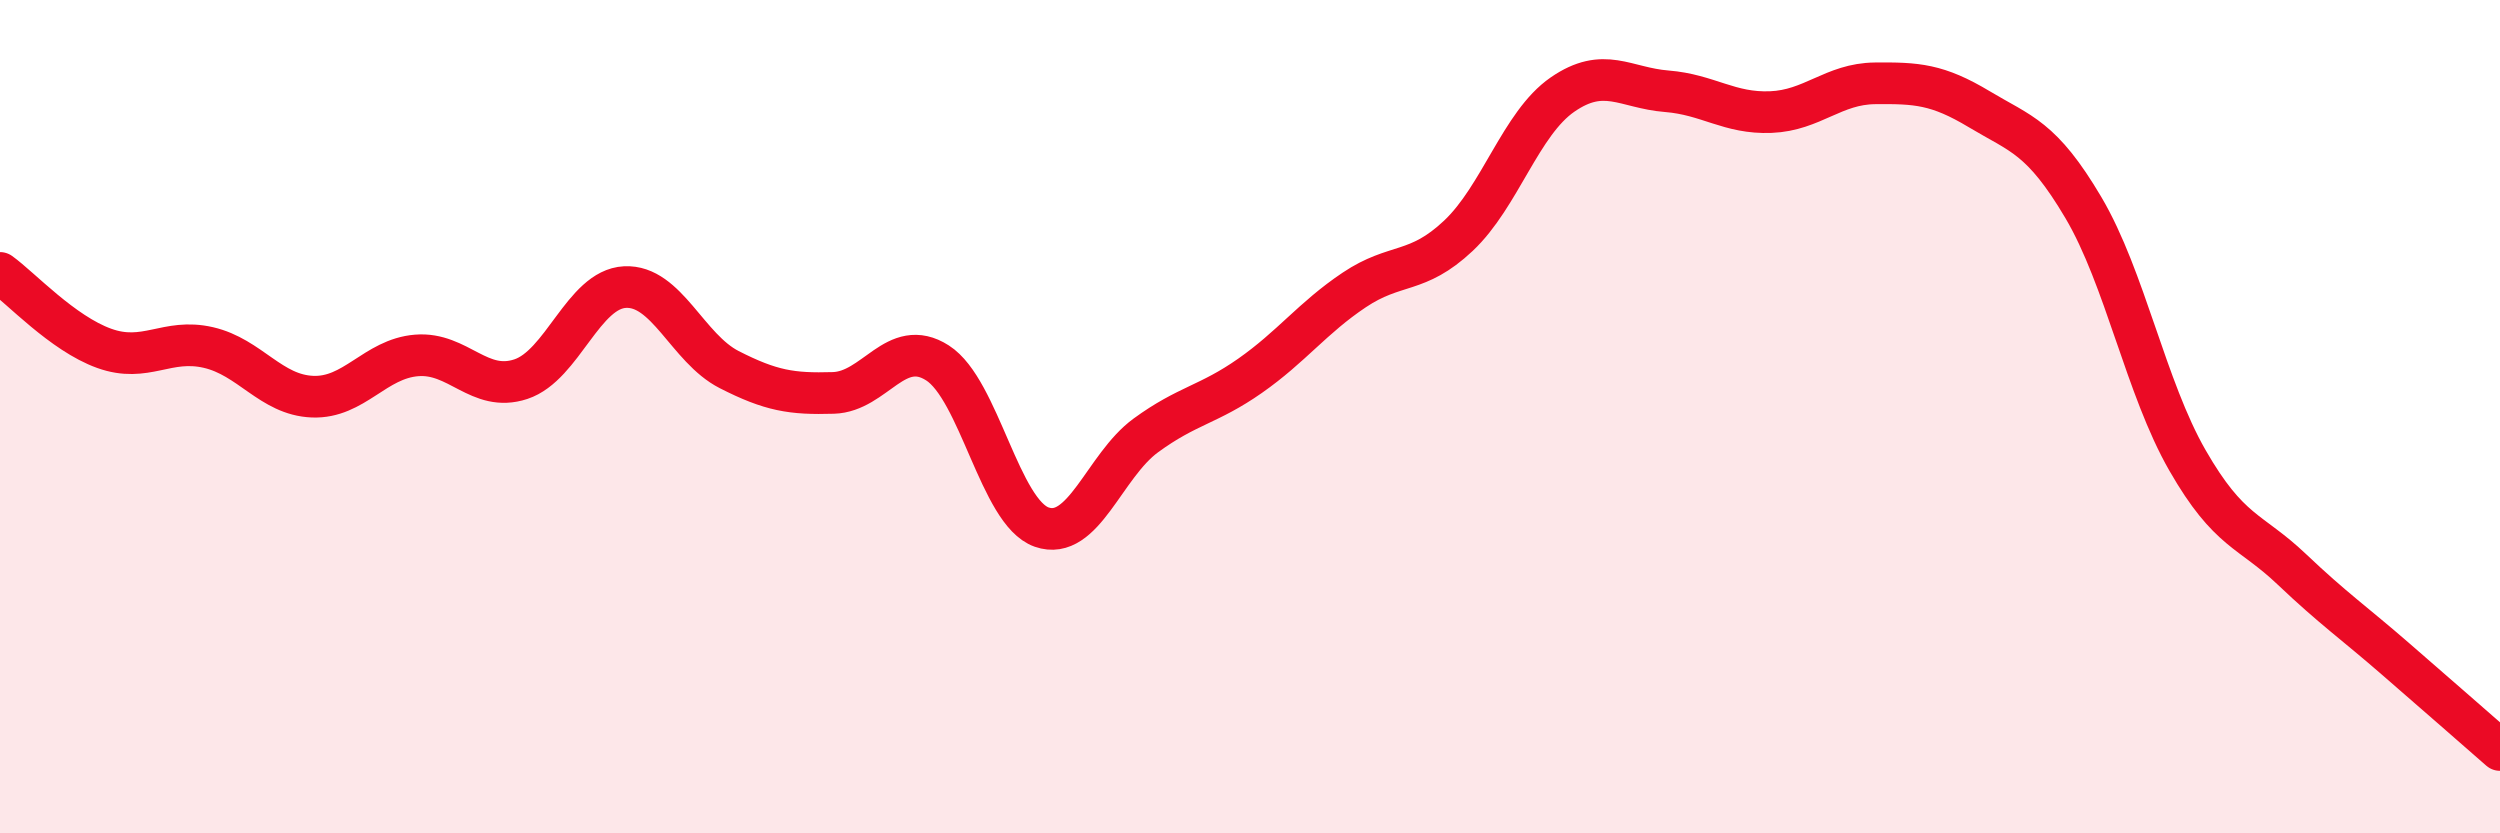
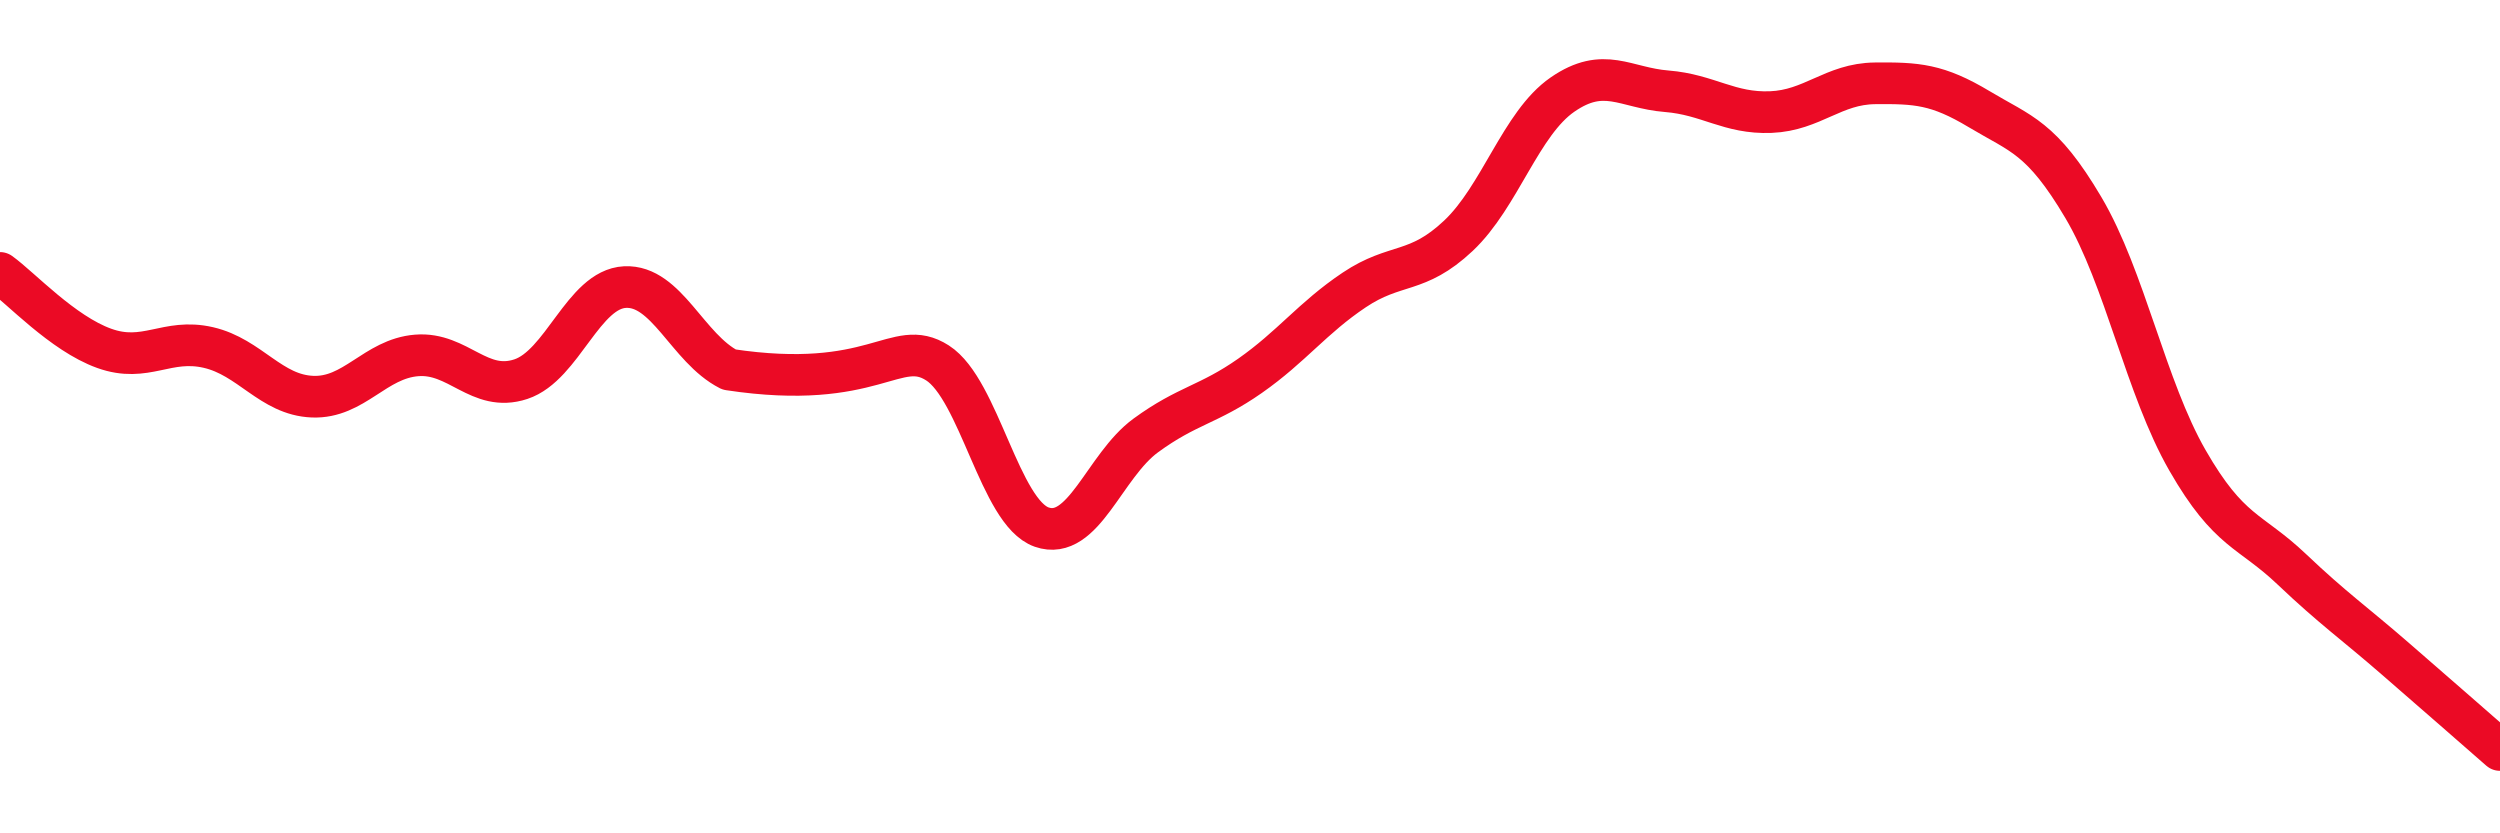
<svg xmlns="http://www.w3.org/2000/svg" width="60" height="20" viewBox="0 0 60 20">
-   <path d="M 0,6.55 C 0.5,6.91 1.5,8 2.5,8.36 C 3.5,8.72 4,8.11 5,8.34 C 6,8.57 6.5,9.48 7.5,9.52 C 8.5,9.56 9,8.61 10,8.53 C 11,8.45 11.5,9.43 12.5,9.1 C 13.5,8.77 14,6.94 15,6.89 C 16,6.84 16.5,8.36 17.5,8.87 C 18.5,9.38 19,9.46 20,9.43 C 21,9.4 21.5,8.07 22.5,8.71 C 23.5,9.35 24,12.3 25,12.65 C 26,13 26.5,11.18 27.5,10.45 C 28.5,9.72 29,9.72 30,9.02 C 31,8.32 31.5,7.63 32.5,6.96 C 33.5,6.29 34,6.6 35,5.66 C 36,4.72 36.5,2.96 37.5,2.27 C 38.5,1.58 39,2.11 40,2.19 C 41,2.27 41.5,2.73 42.5,2.69 C 43.5,2.65 44,2.01 45,2 C 46,1.99 46.5,2.02 47.5,2.62 C 48.5,3.22 49,3.29 50,4.98 C 51,6.67 51.5,9.31 52.5,11.05 C 53.5,12.79 54,12.71 55,13.66 C 56,14.61 56.5,14.95 57.5,15.82 C 58.5,16.69 59.5,17.56 60,18L60 20L0 20Z" fill="#EB0A25" opacity="0.1" stroke-linecap="round" stroke-linejoin="round" />
-   <path d="M 0,6.55 C 0.5,6.91 1.5,8 2.5,8.36 C 3.5,8.72 4,8.11 5,8.34 C 6,8.57 6.5,9.48 7.5,9.52 C 8.5,9.56 9,8.61 10,8.53 C 11,8.45 11.5,9.43 12.5,9.1 C 13.5,8.77 14,6.94 15,6.89 C 16,6.84 16.5,8.36 17.5,8.87 C 18.5,9.38 19,9.46 20,9.43 C 21,9.4 21.5,8.07 22.5,8.71 C 23.5,9.35 24,12.3 25,12.65 C 26,13 26.5,11.18 27.5,10.45 C 28.5,9.72 29,9.72 30,9.02 C 31,8.32 31.5,7.63 32.5,6.96 C 33.5,6.29 34,6.6 35,5.66 C 36,4.72 36.5,2.96 37.5,2.27 C 38.5,1.58 39,2.11 40,2.19 C 41,2.27 41.5,2.73 42.5,2.69 C 43.5,2.65 44,2.01 45,2 C 46,1.99 46.5,2.02 47.5,2.62 C 48.5,3.22 49,3.29 50,4.98 C 51,6.67 51.5,9.31 52.5,11.05 C 53.5,12.79 54,12.71 55,13.66 C 56,14.61 56.5,14.95 57.5,15.82 C 58.5,16.69 59.5,17.56 60,18" stroke="#EB0A25" stroke-width="1" fill="none" stroke-linecap="round" stroke-linejoin="round" />
+   <path d="M 0,6.55 C 0.5,6.91 1.5,8 2.5,8.36 C 3.5,8.72 4,8.11 5,8.34 C 6,8.57 6.5,9.48 7.5,9.52 C 8.5,9.56 9,8.61 10,8.53 C 11,8.45 11.5,9.43 12.5,9.1 C 13.5,8.77 14,6.94 15,6.89 C 16,6.84 16.5,8.36 17.5,8.87 C 21,9.4 21.5,8.07 22.5,8.71 C 23.5,9.35 24,12.3 25,12.65 C 26,13 26.5,11.18 27.5,10.45 C 28.5,9.72 29,9.72 30,9.02 C 31,8.32 31.5,7.63 32.5,6.96 C 33.5,6.29 34,6.6 35,5.66 C 36,4.72 36.5,2.96 37.5,2.27 C 38.5,1.58 39,2.11 40,2.19 C 41,2.27 41.5,2.73 42.5,2.69 C 43.5,2.65 44,2.01 45,2 C 46,1.99 46.5,2.02 47.5,2.62 C 48.5,3.22 49,3.29 50,4.98 C 51,6.67 51.5,9.31 52.5,11.05 C 53.5,12.79 54,12.71 55,13.66 C 56,14.61 56.5,14.95 57.5,15.82 C 58.5,16.69 59.5,17.56 60,18" stroke="#EB0A25" stroke-width="1" fill="none" stroke-linecap="round" stroke-linejoin="round" />
</svg>